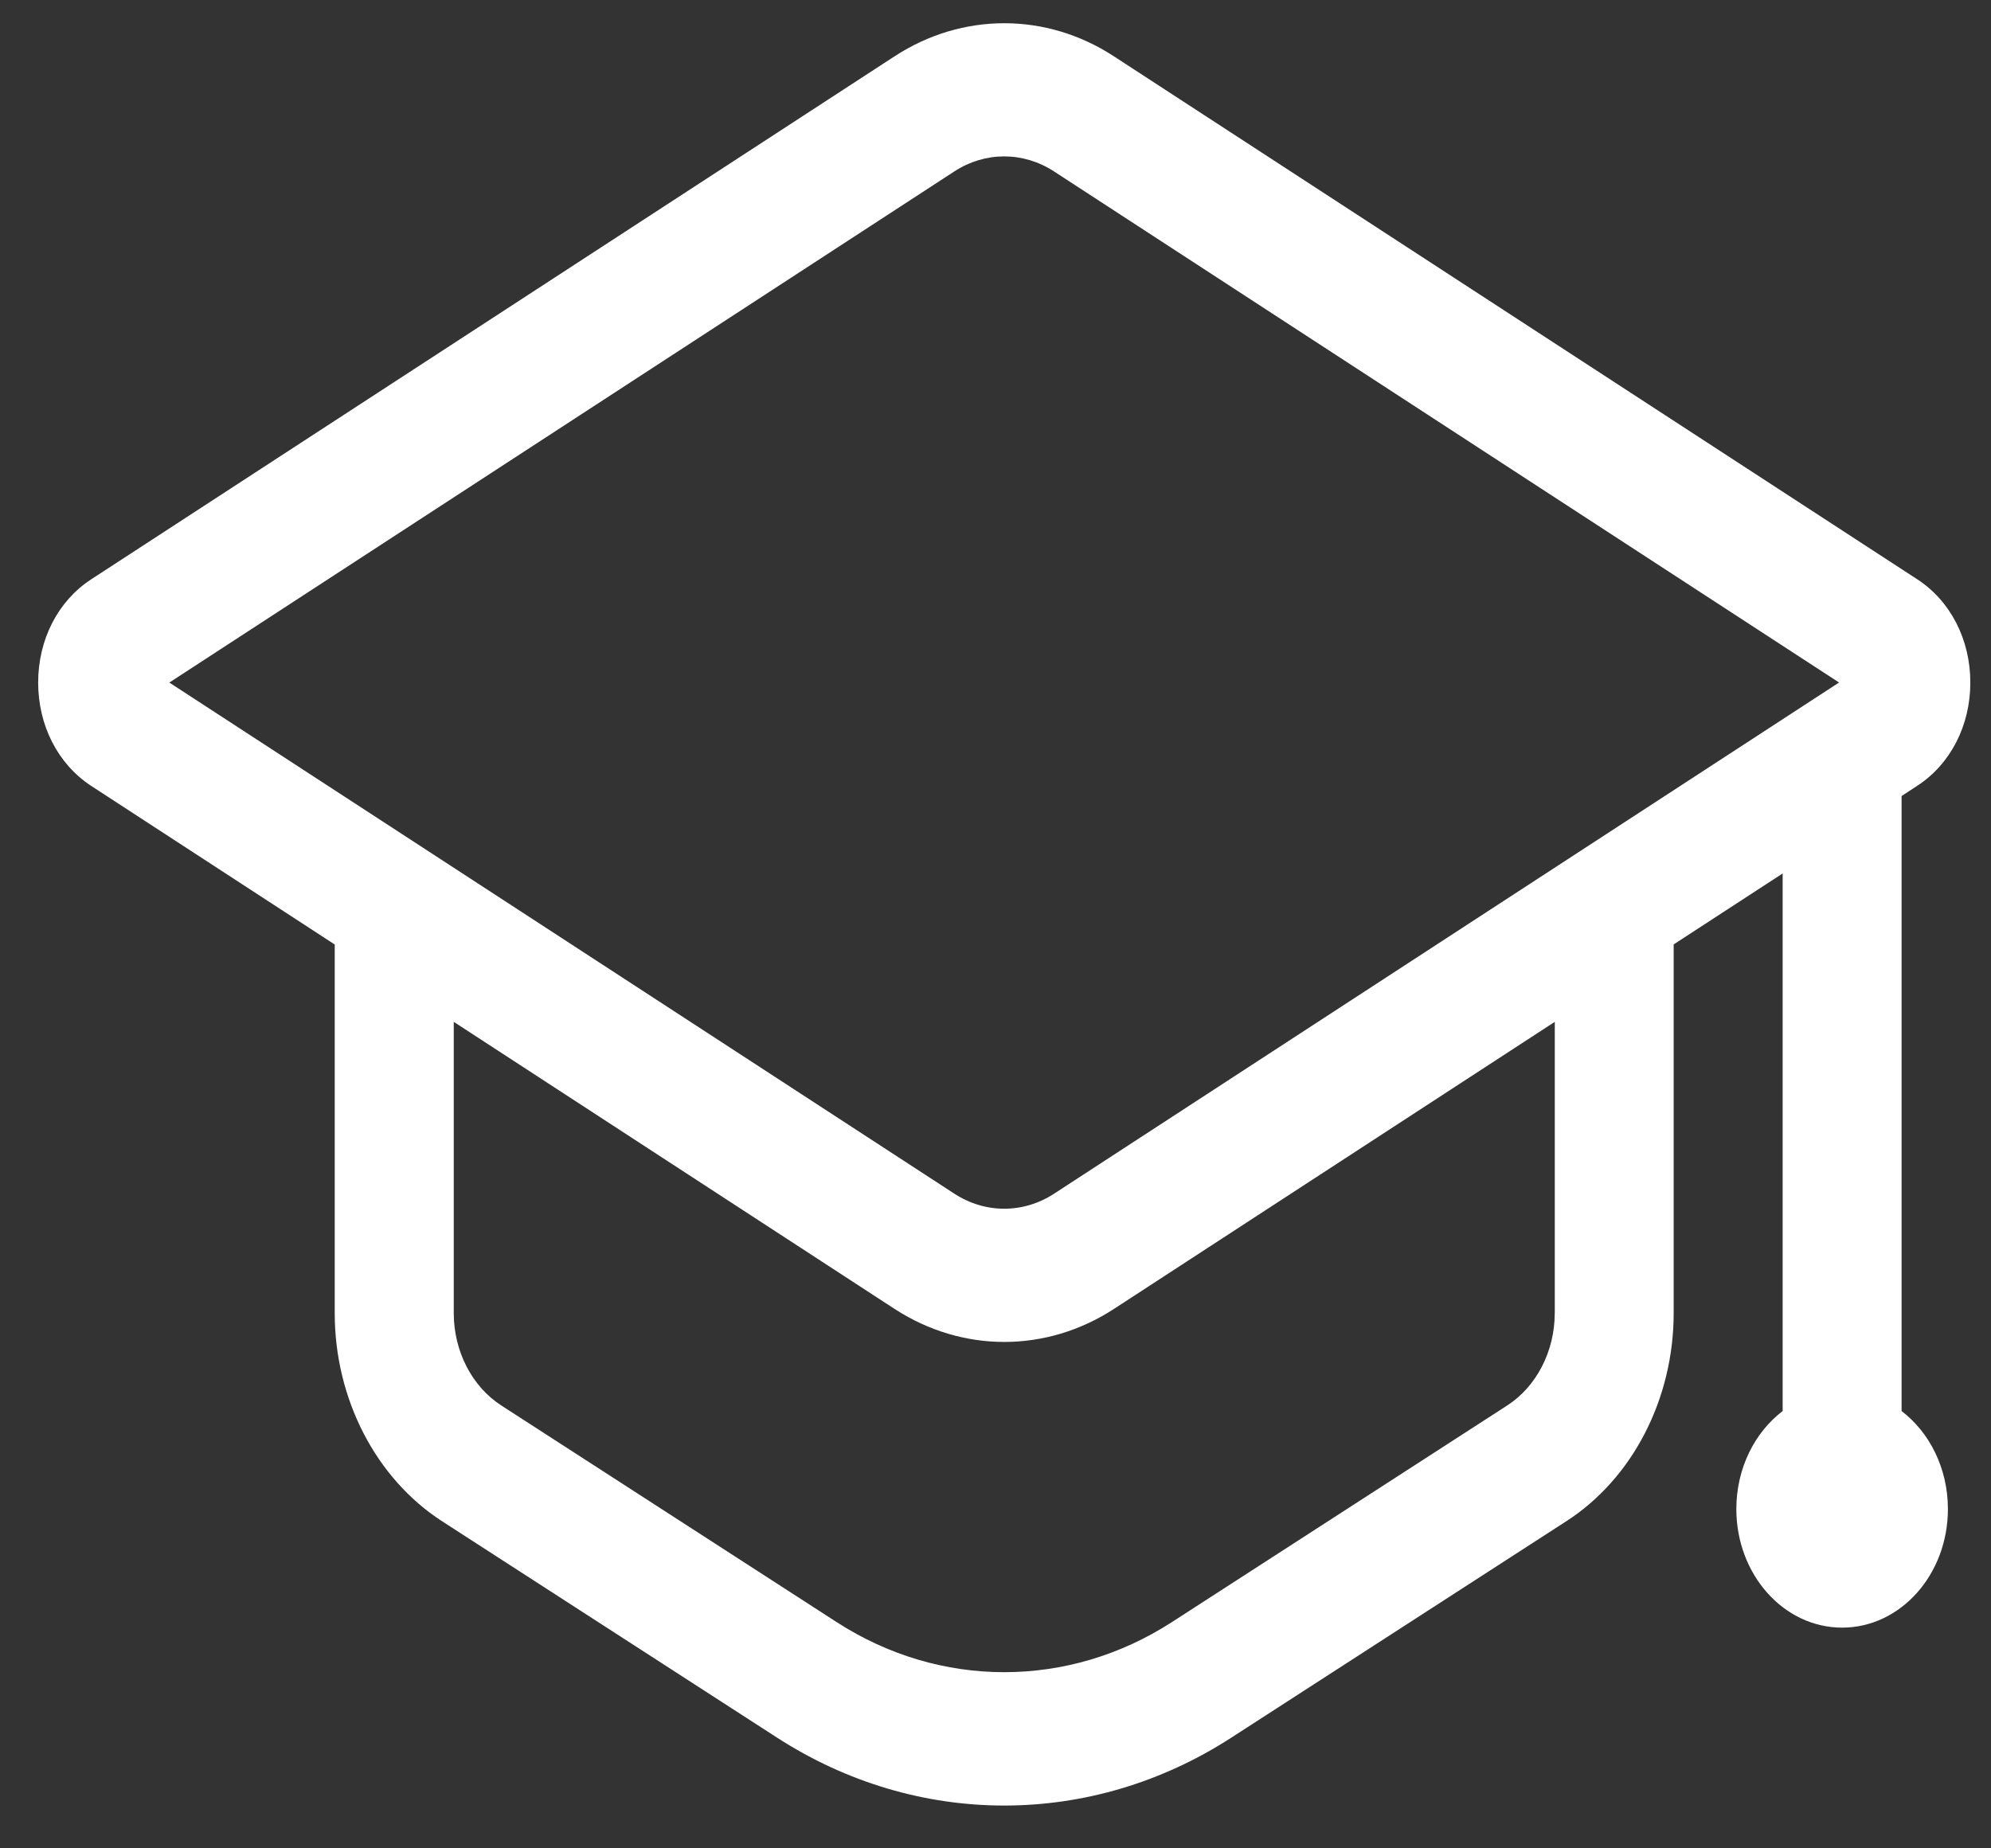
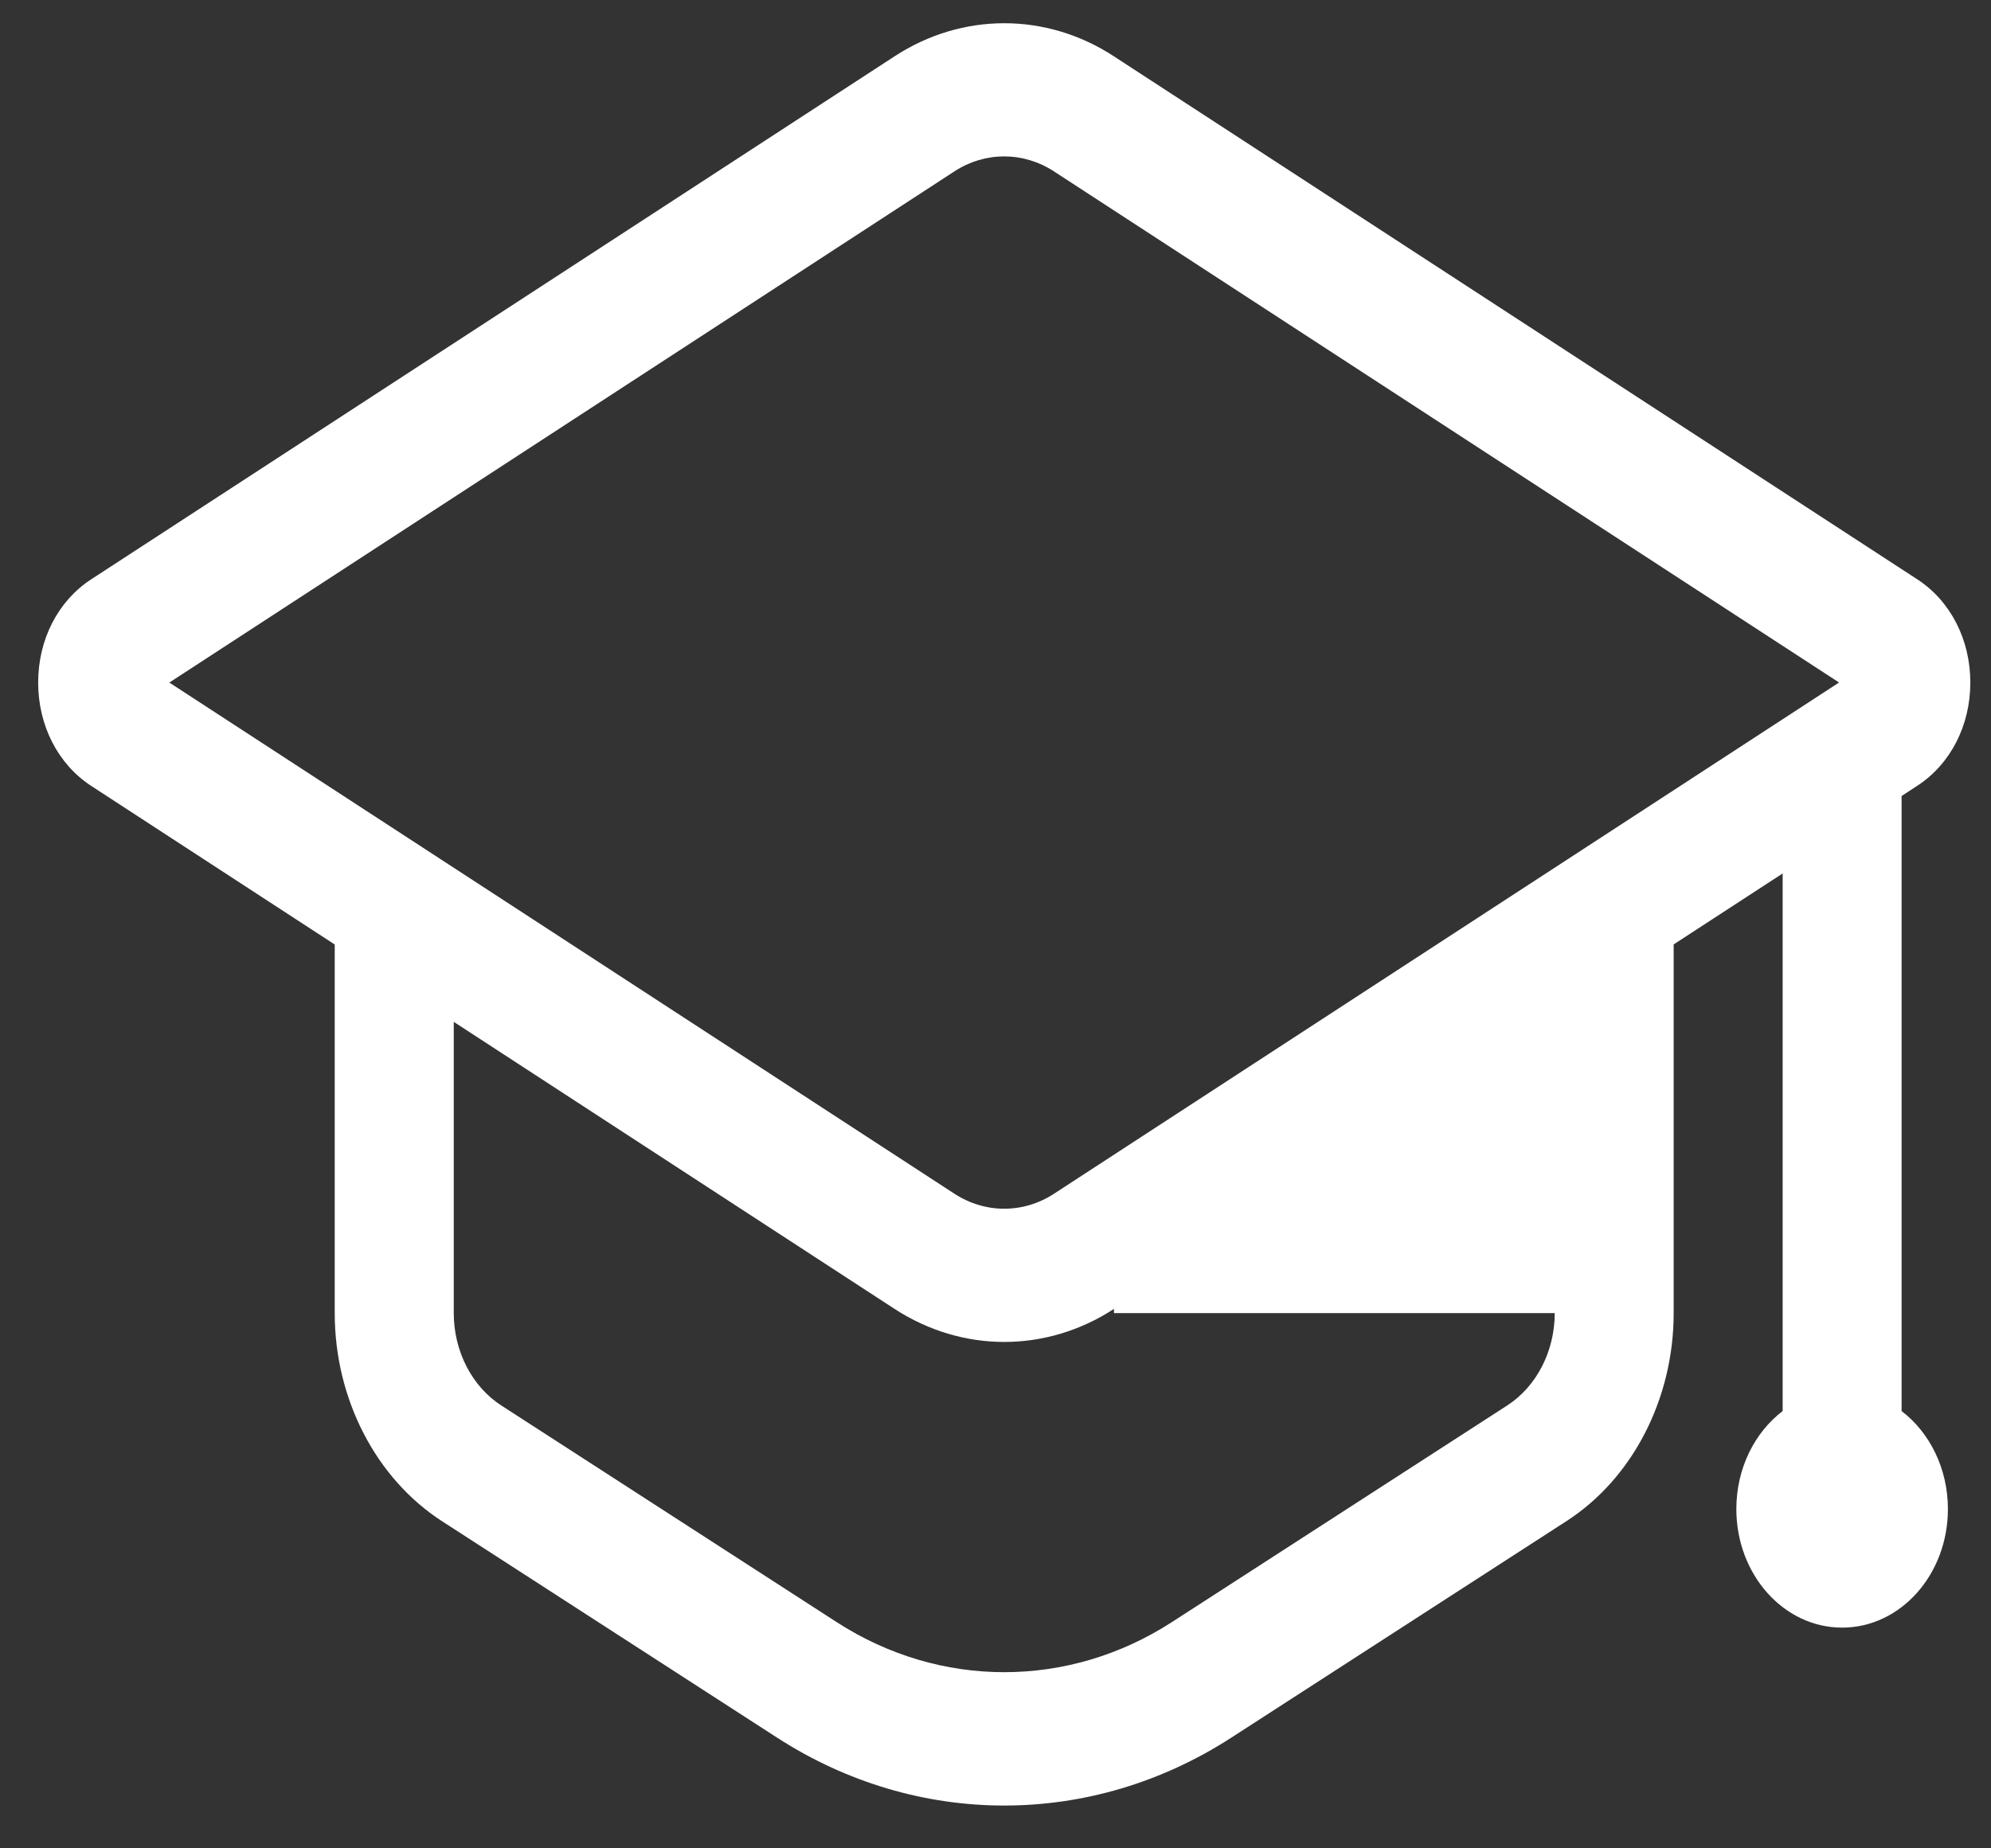
<svg xmlns="http://www.w3.org/2000/svg" width="42" height="39" viewBox="0 0 42 39" fill="none">
  <rect x="0" y="0" width="42" height="39" fill="#333333" stroke="none" />
-   <path d="M40.114 29.773V16.796L40.444 16.58C41.145 16.124 41.564 15.31 41.564 14.402C41.564 13.494 41.145 12.679 40.444 12.223L23.497 1.188C22.072 0.257 20.297 0.258 18.871 1.188L1.923 12.224C1.223 12.68 0.805 13.494 0.805 14.402C0.805 15.31 1.223 16.124 1.923 16.582L7.061 19.929V27.708C7.061 29.515 7.928 31.194 9.322 32.096L16.395 36.666C17.871 37.619 19.527 38.097 21.183 38.097C22.84 38.097 24.494 37.621 25.972 36.666L33.044 32.096C34.439 31.196 35.306 29.515 35.306 27.708V19.927L37.605 18.43V29.773C37.015 30.223 36.628 30.98 36.628 31.841C36.628 33.222 37.627 34.343 38.859 34.343C40.092 34.343 41.091 33.222 41.091 31.841C41.091 30.982 40.704 30.224 40.114 29.773ZM32.798 27.707H32.797C32.797 28.51 32.413 29.257 31.792 29.657L24.72 34.227C22.54 35.635 19.828 35.635 17.65 34.227L10.577 29.657C9.956 29.257 9.572 28.51 9.572 27.707V21.561L18.871 27.618C19.585 28.082 20.385 28.315 21.185 28.315C21.985 28.315 22.785 28.083 23.499 27.618L32.798 21.561V27.707ZM22.237 25.186C21.588 25.61 20.781 25.61 20.131 25.186L3.572 14.402L20.13 3.618C20.779 3.194 21.586 3.194 22.236 3.618L38.795 14.401L22.237 25.186Z" fill="white" />
+   <path d="M40.114 29.773V16.796L40.444 16.58C41.145 16.124 41.564 15.31 41.564 14.402C41.564 13.494 41.145 12.679 40.444 12.223L23.497 1.188C22.072 0.257 20.297 0.258 18.871 1.188L1.923 12.224C1.223 12.68 0.805 13.494 0.805 14.402C0.805 15.31 1.223 16.124 1.923 16.582L7.061 19.929V27.708C7.061 29.515 7.928 31.194 9.322 32.096L16.395 36.666C17.871 37.619 19.527 38.097 21.183 38.097C22.84 38.097 24.494 37.621 25.972 36.666L33.044 32.096C34.439 31.196 35.306 29.515 35.306 27.708V19.927L37.605 18.43V29.773C37.015 30.223 36.628 30.98 36.628 31.841C36.628 33.222 37.627 34.343 38.859 34.343C40.092 34.343 41.091 33.222 41.091 31.841C41.091 30.982 40.704 30.224 40.114 29.773ZM32.798 27.707H32.797C32.797 28.51 32.413 29.257 31.792 29.657L24.72 34.227C22.54 35.635 19.828 35.635 17.65 34.227L10.577 29.657C9.956 29.257 9.572 28.51 9.572 27.707V21.561L18.871 27.618C19.585 28.082 20.385 28.315 21.185 28.315C21.985 28.315 22.785 28.083 23.499 27.618V27.707ZM22.237 25.186C21.588 25.61 20.781 25.61 20.131 25.186L3.572 14.402L20.13 3.618C20.779 3.194 21.586 3.194 22.236 3.618L38.795 14.401L22.237 25.186Z" fill="white" />
</svg>